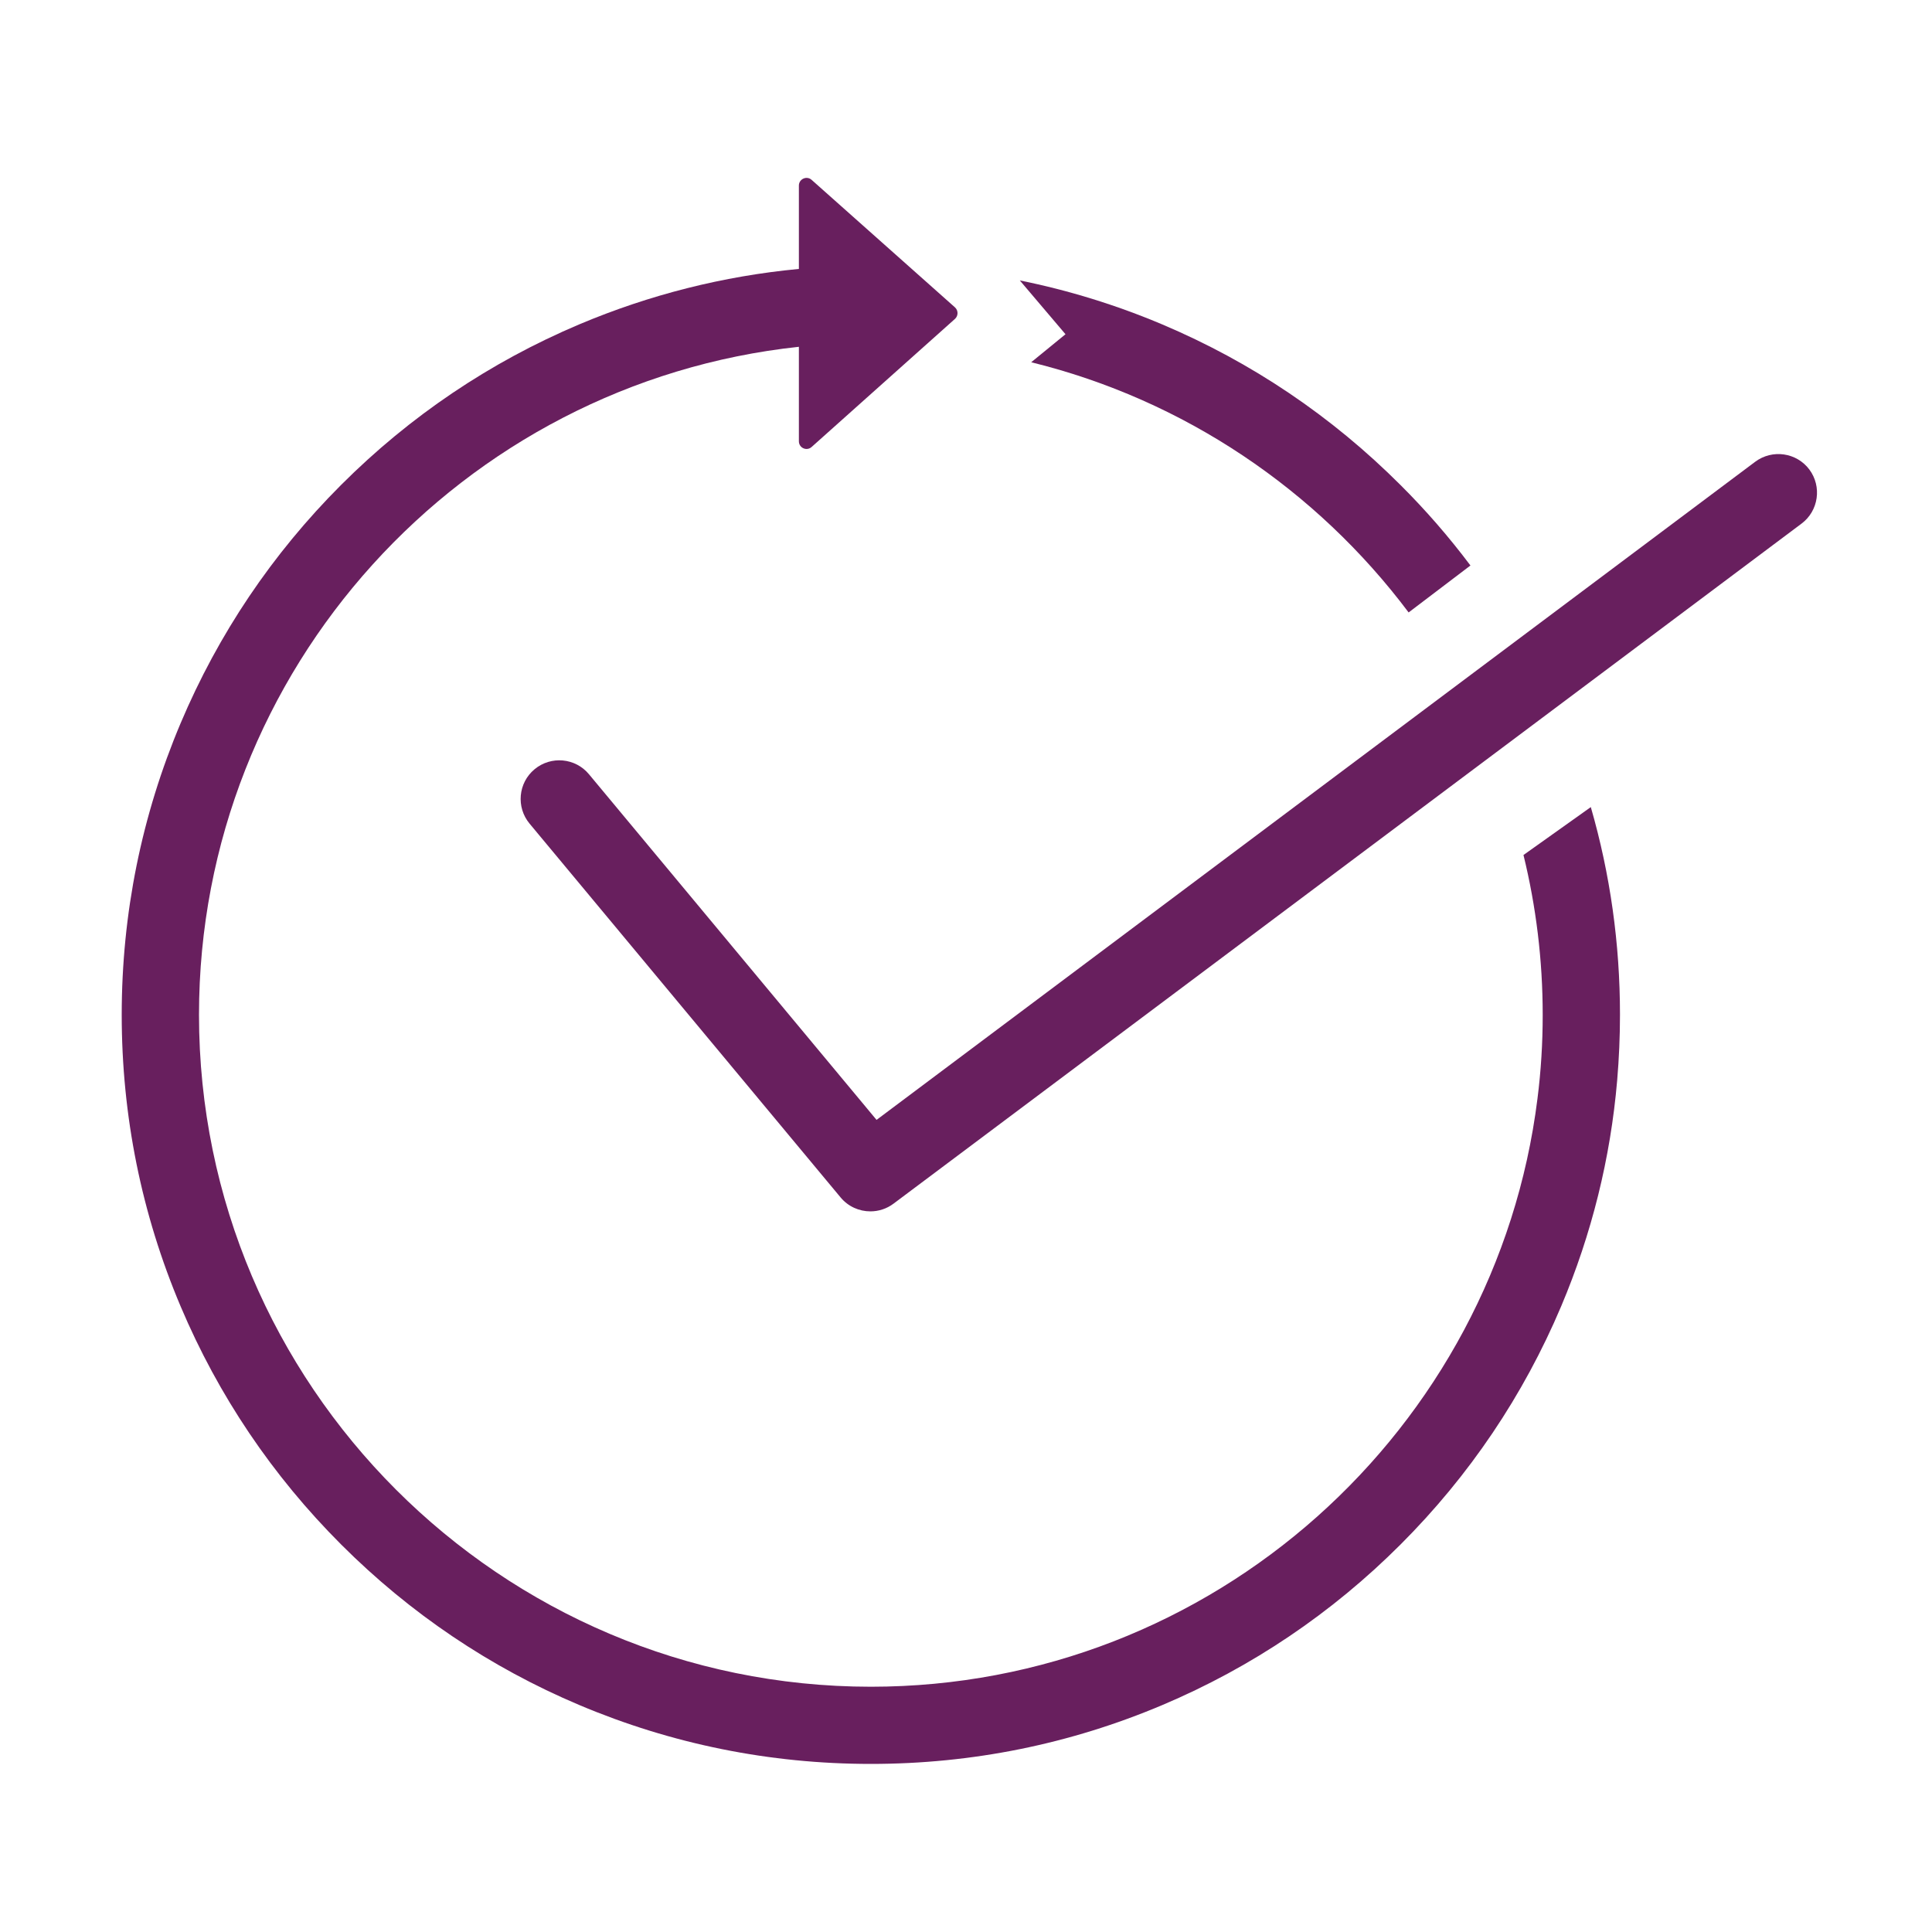
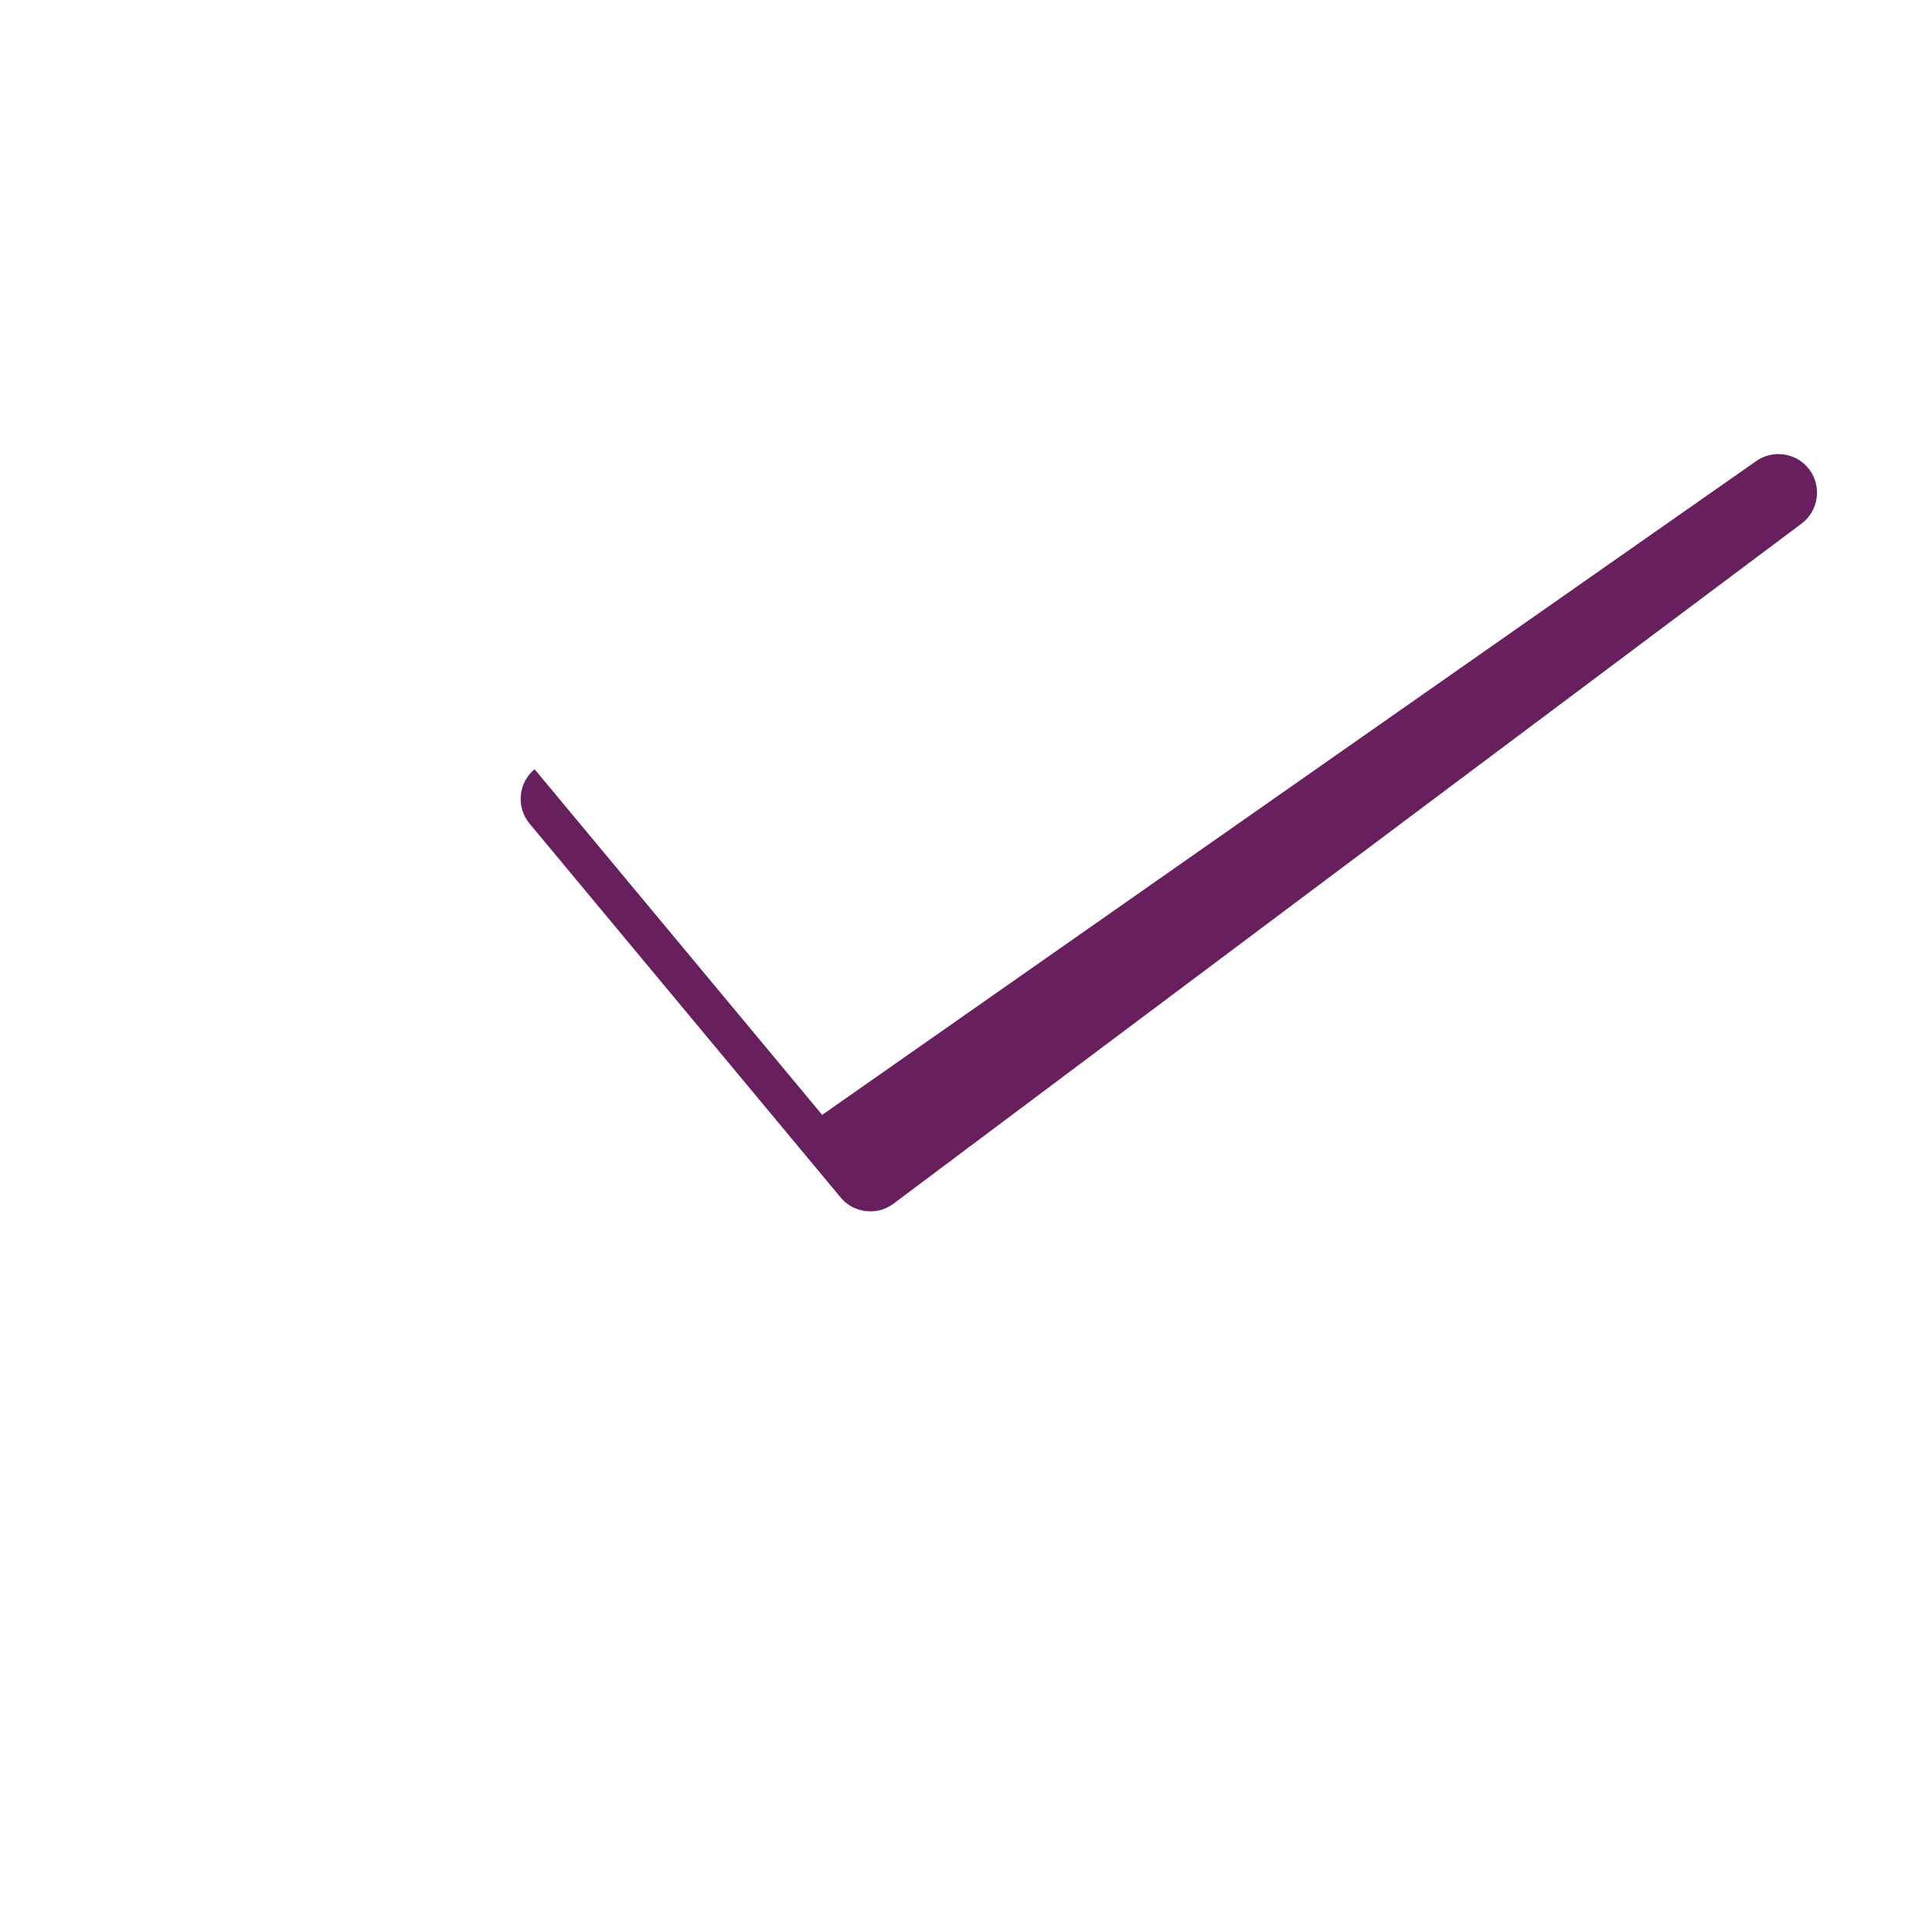
<svg xmlns="http://www.w3.org/2000/svg" version="1.1" id="Layer_1" x="0px" y="0px" viewBox="0 0 2000 2000" style="enable-background:new 0 0 2000 2000;" xml:space="preserve">
  <style type="text/css"> .st0{fill:#681F5E;} </style>
  <path class="st0" d="M4353.1,1830.4" />
  <g>
-     <path class="st0" d="M901,1254c-11.5,0-22.9-4.9-30.8-14.4l-322-387c-14.1-17-11.8-42.2,5.2-56.3c17-14.1,42.2-11.8,56.3,5.2 l297.7,357.8L1817,478c17.7-13.2,42.8-9.6,56,8c13.2,17.7,9.6,42.8-8,56l-940,704C917.8,1251.4,909.4,1254,901,1254z" />
+     <path class="st0" d="M901,1254c-11.5,0-22.9-4.9-30.8-14.4l-322-387c-14.1-17-11.8-42.2,5.2-56.3l297.7,357.8L1817,478c17.7-13.2,42.8-9.6,56,8c13.2,17.7,9.6,42.8-8,56l-940,704C917.8,1251.4,909.4,1254,901,1254z" />
  </g>
-   <path class="st0" d="M1458.2,634l64-48.6c-22-29.3-46.1-57.1-72.4-83.3c-71.2-71.2-154.1-127.1-246.5-166.2 c-47.8-20.2-97.1-35.4-147.6-45.6L1103,346l-35.5,29C1225.9,413.9,1363.1,507.3,1458.2,634z" />
-   <path class="st0" d="M1646.8,835.5l-69.7,49.6c13,53.1,19.9,108.5,19.9,165.5c0,29.3-1.8,58.2-5.4,86.6 c-42.8,342.8-336,608.9-690.1,608.9C518,1746,206,1434,206,1050.5c0-358.3,272.4-654.2,621-691.5v97.8c0,6.9,8.1,10.5,13.2,5.9 l148.4-132.6c3.5-3.2,3.5-8.7,0-11.9L840.2,186.2c-5.1-4.6-13.2-0.9-13.2,5.9v86.3c-78.4,7.4-154.6,26.7-227.4,57.4 c-92.4,39.1-175.3,95-246.5,166.2S226,656.3,187,748.6c-40.4,95.6-61,197.2-61,301.9c0,104.7,20.5,206.2,61,301.9 c39.1,92.4,95,175.3,166.2,246.5S507.3,1726,599.6,1765c95.6,40.4,197.2,61,301.9,61c104.7,0,206.2-20.5,301.9-61 c92.4-39.1,175.3-95,246.5-166.2s127.1-154.1,166.2-246.5c31.6-74.8,51.1-153.3,58-234c1.9-22.5,2.9-45.1,2.9-67.9 C1677,977,1666.9,905,1646.8,835.5z" />
</svg>